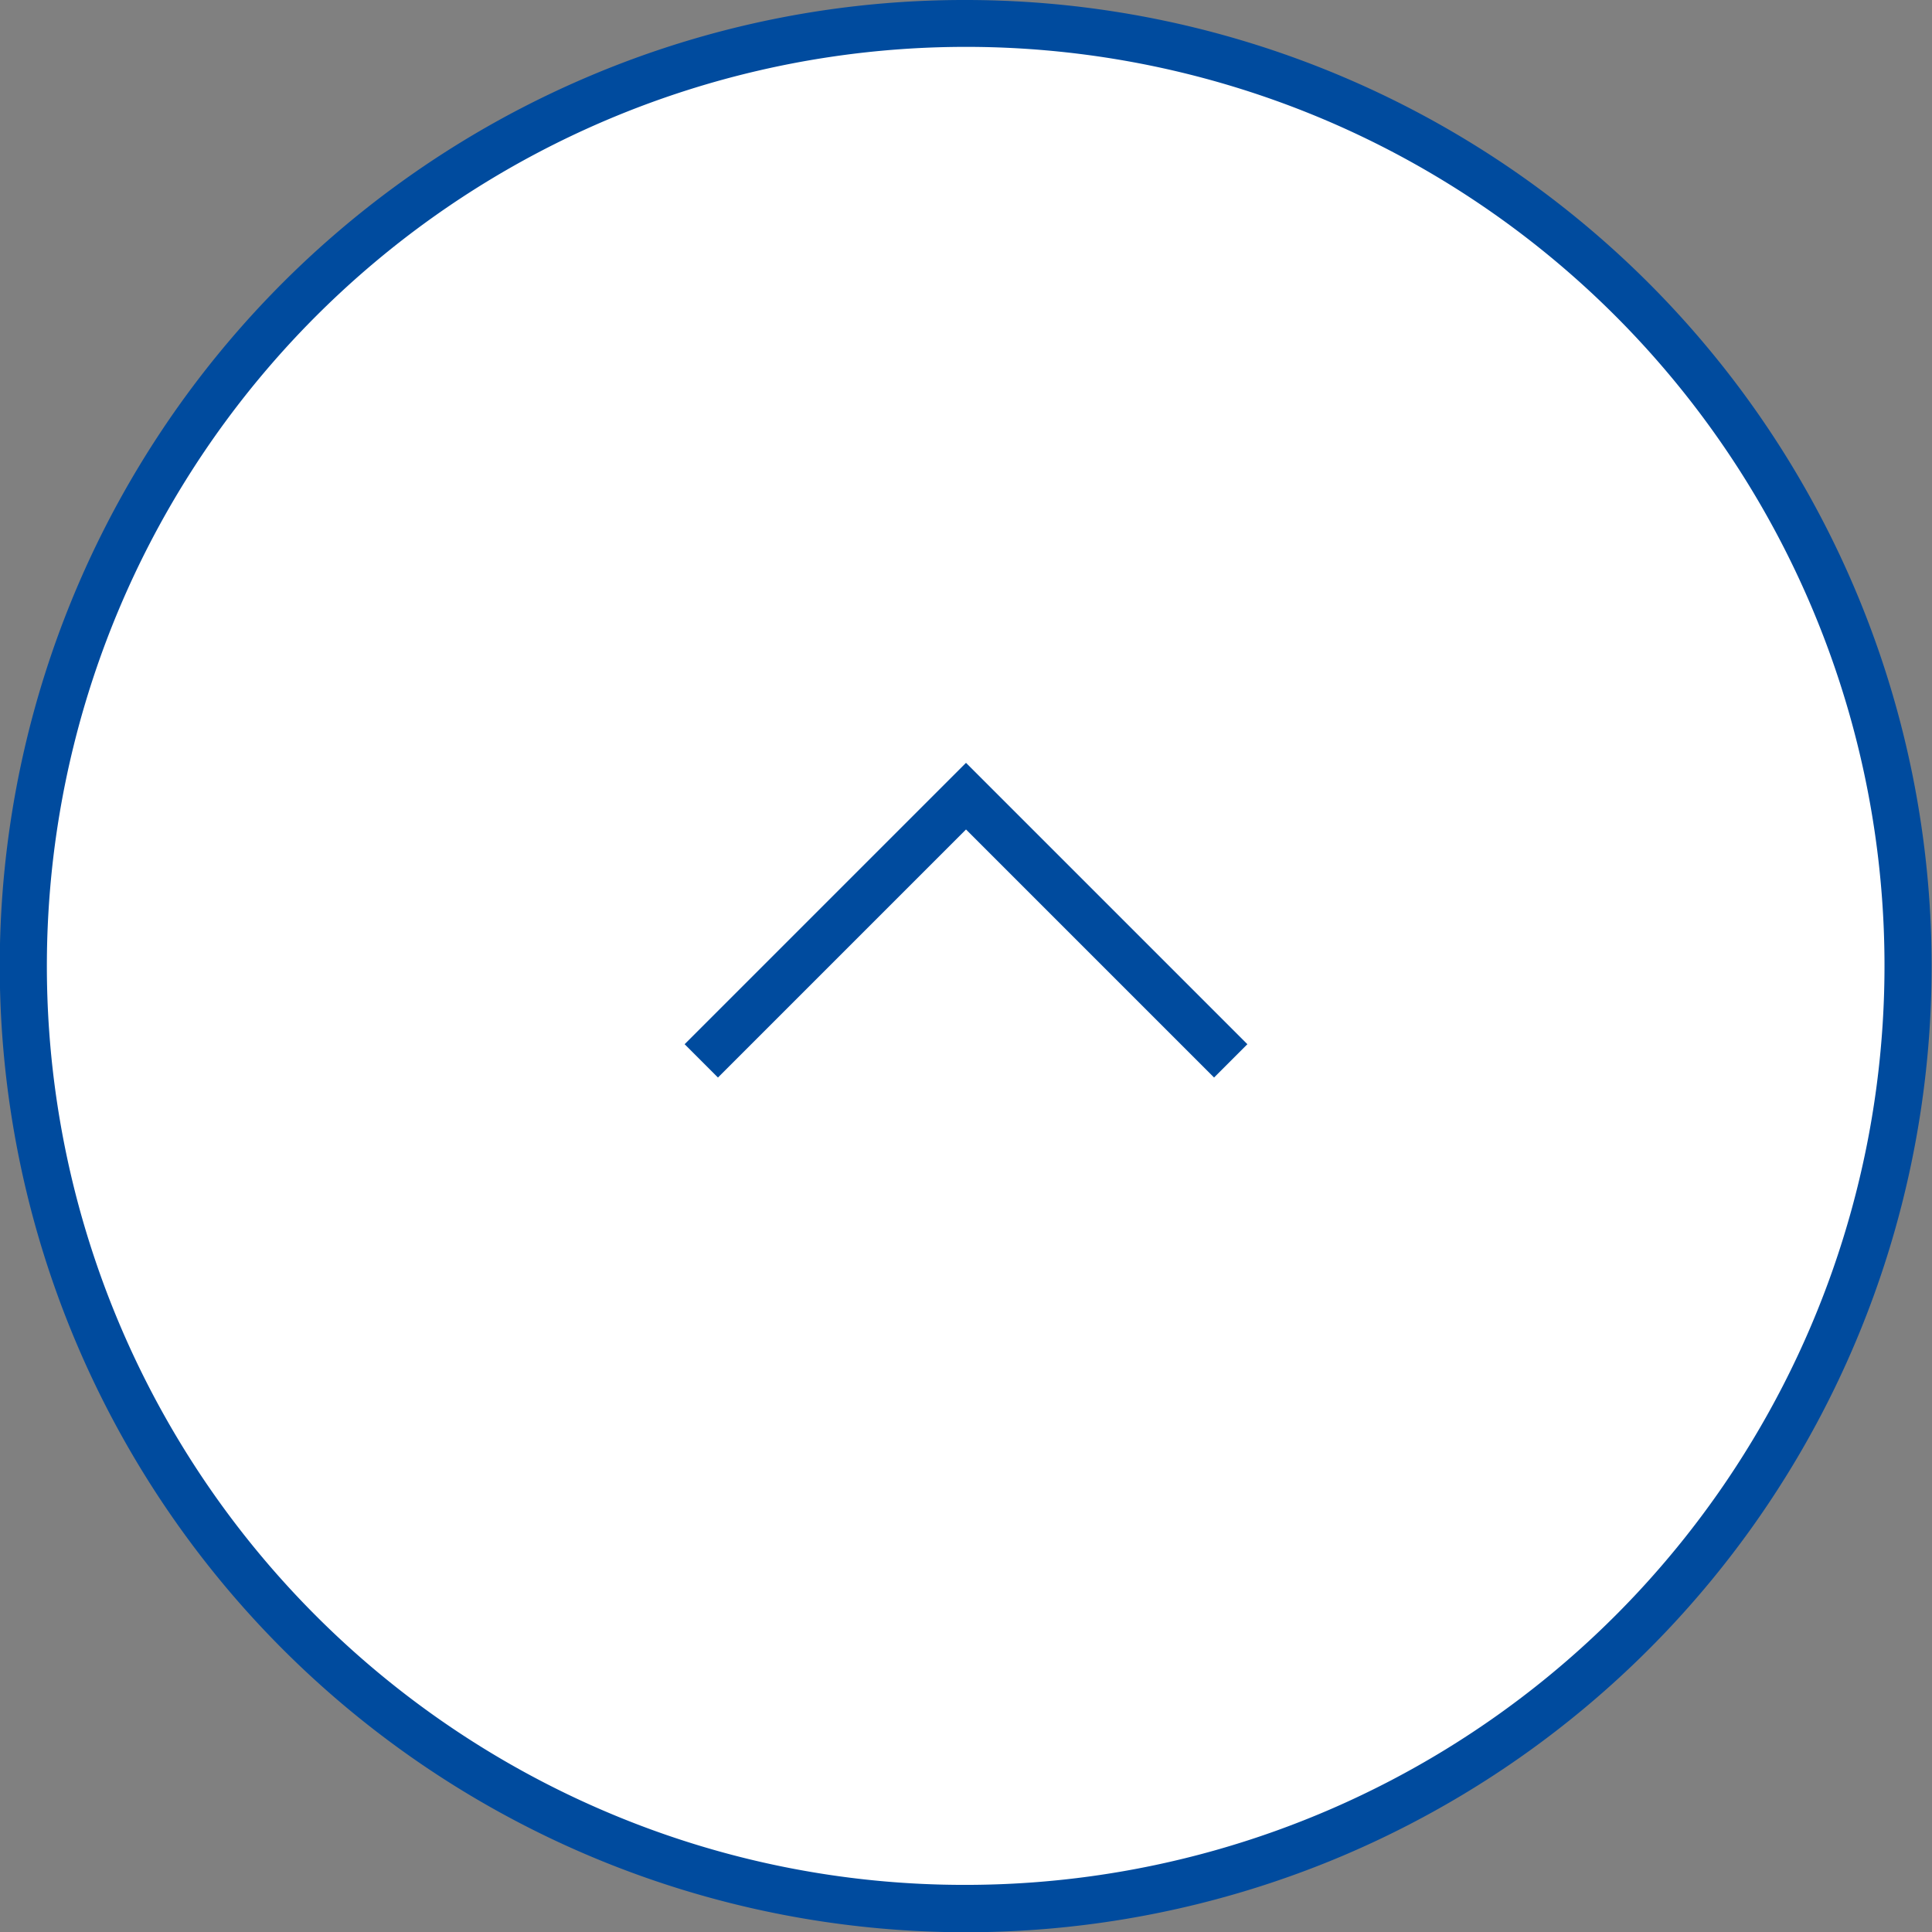
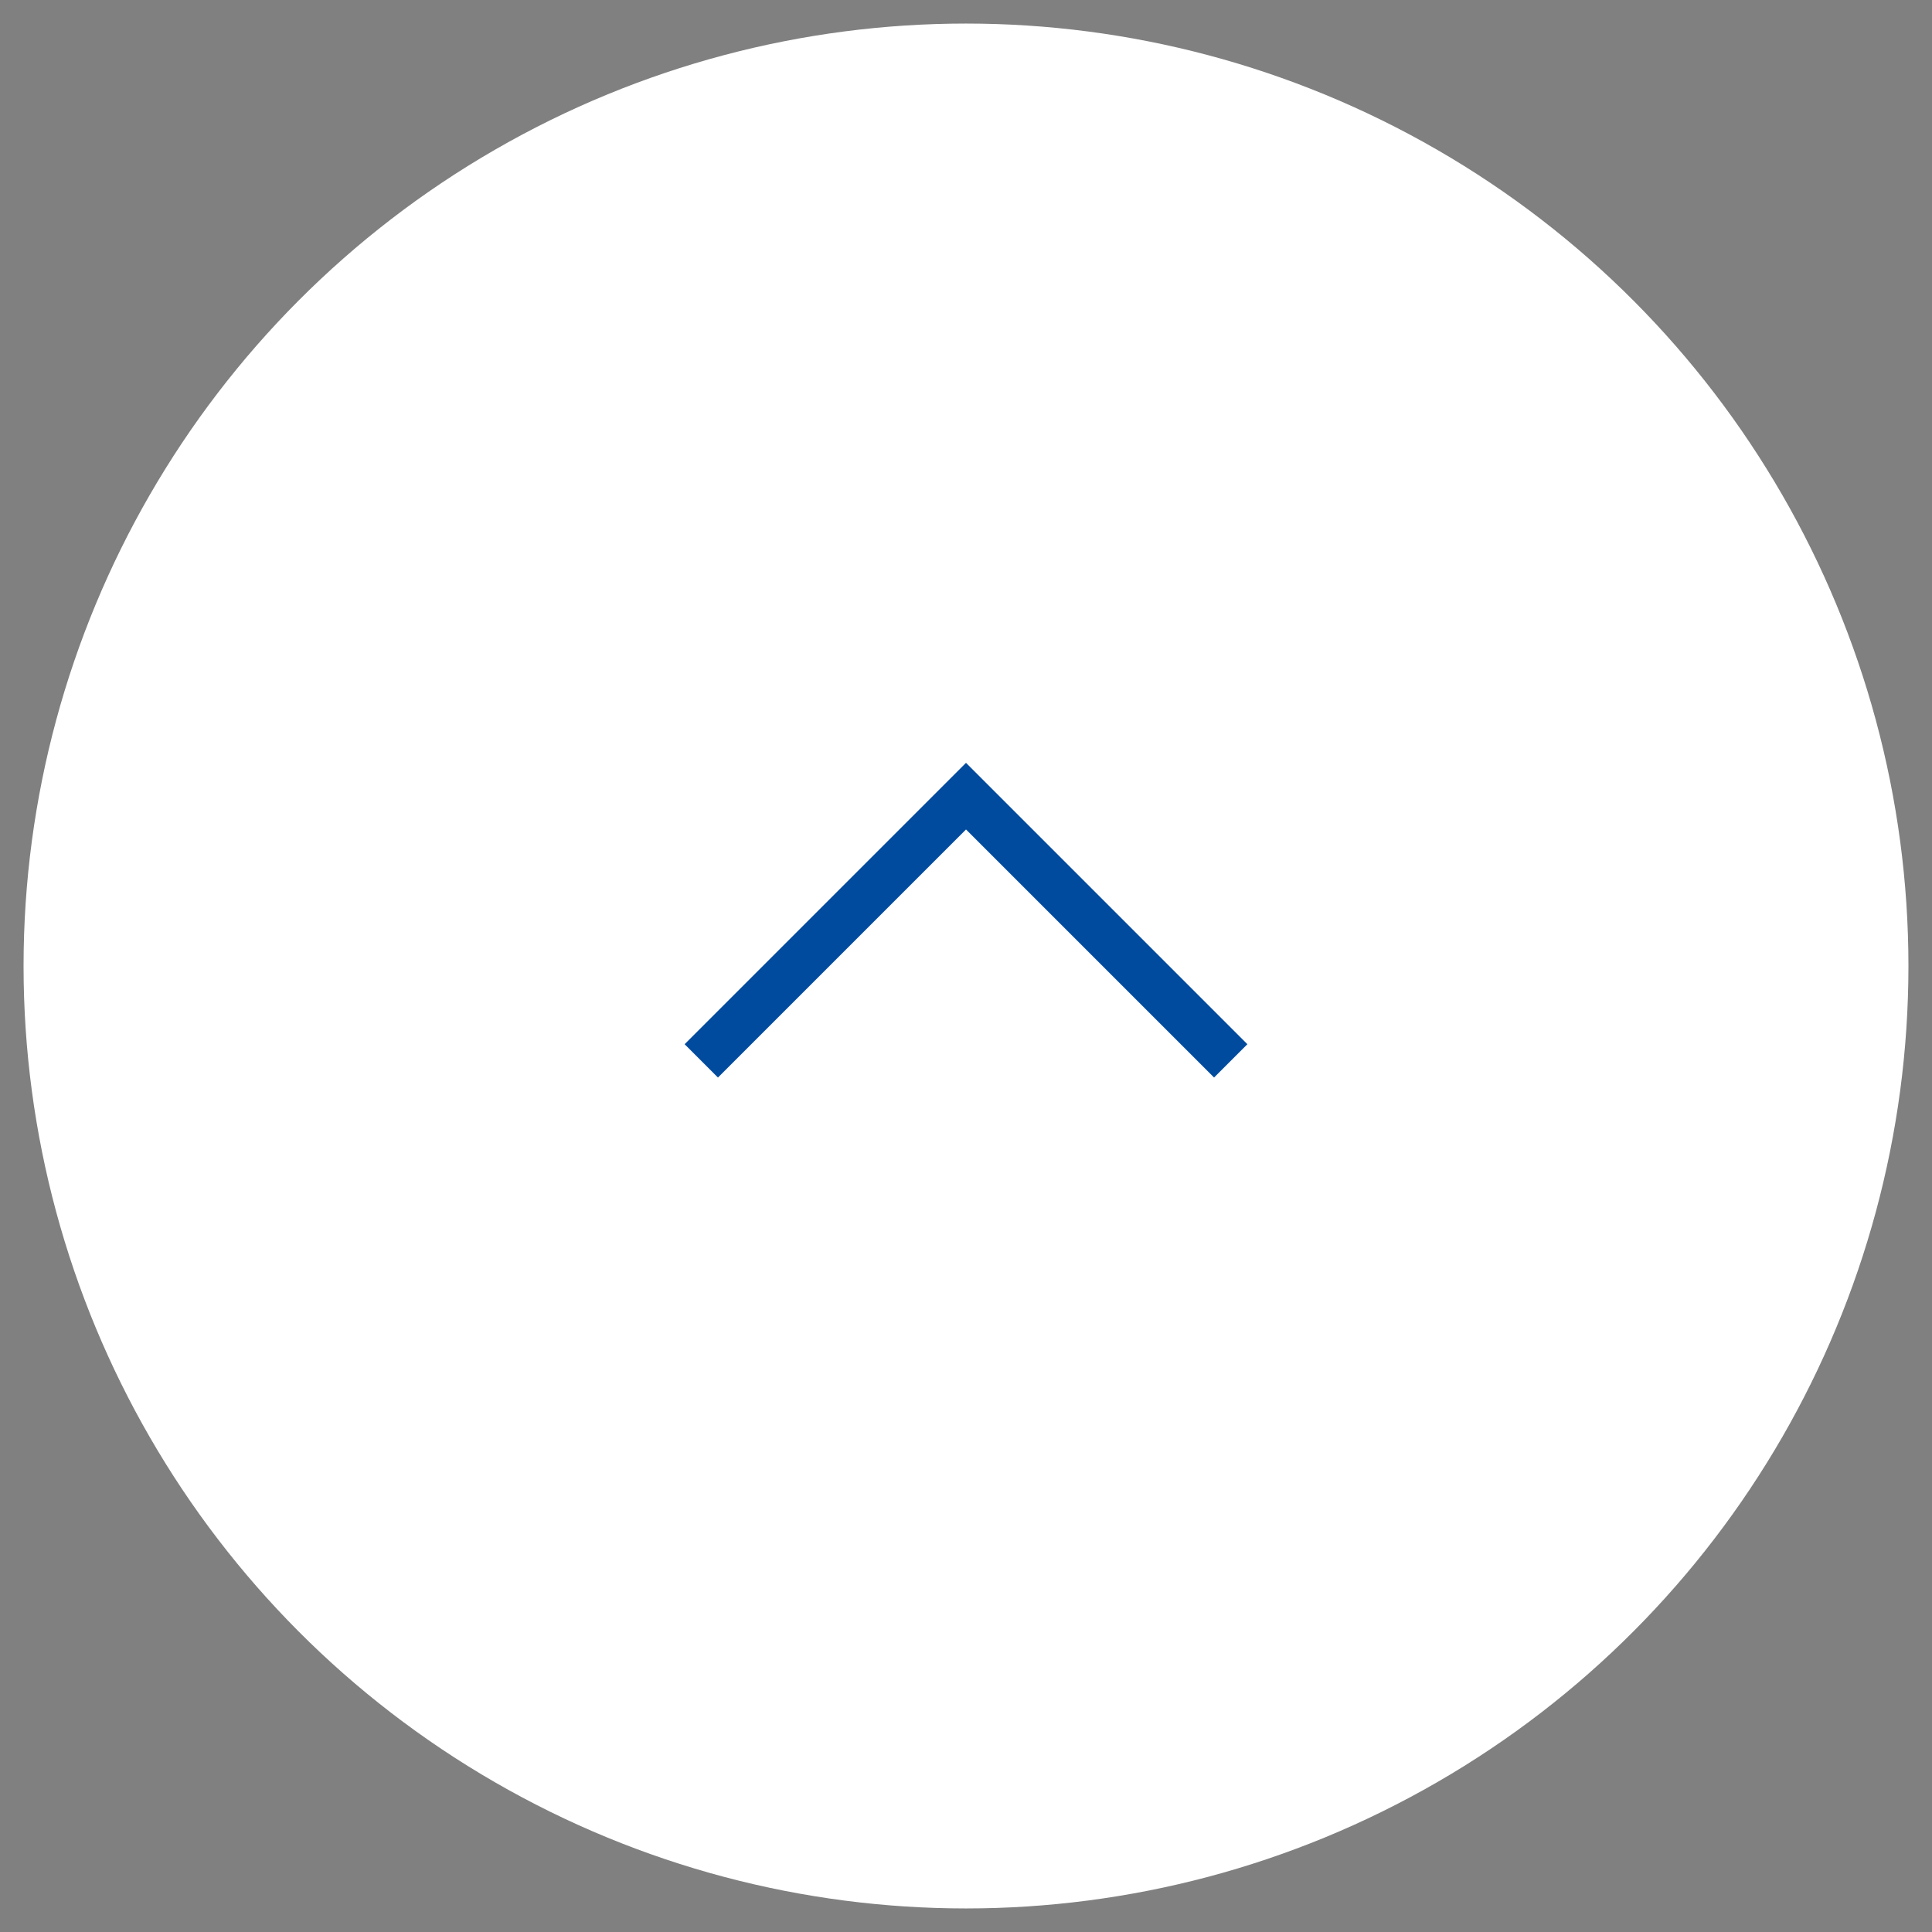
<svg xmlns="http://www.w3.org/2000/svg" width="82" height="82" viewBox="0 0 82 82">
  <rect x="0" y="0" width="82" height="82" fill="#808080" stroke="none" />
  <g transform="translate(1886 -11861)">
    <circle cx="40" cy="40" r="40" transform="translate(-1885 11862)" fill="#fff" />
-     <path d="M40-1A41.011,41.011,0,0,1,55.959,77.778,41.01,41.01,0,0,1,24.041,2.222,40.744,40.744,0,0,1,40-1Zm0,80A39.011,39.011,0,0,0,55.18,4.064,39.01,39.01,0,0,0,24.82,75.936,38.755,38.755,0,0,0,40,79Z" transform="translate(-1885 11862)" fill="#004b9e" />
    <path d="M-1837.431,11908.915h-2v-14.889h-14.889v-2h16.889Z" transform="translate(-8954.672 2185.185) rotate(-45)" fill="#004b9e" />
  </g>
</svg>